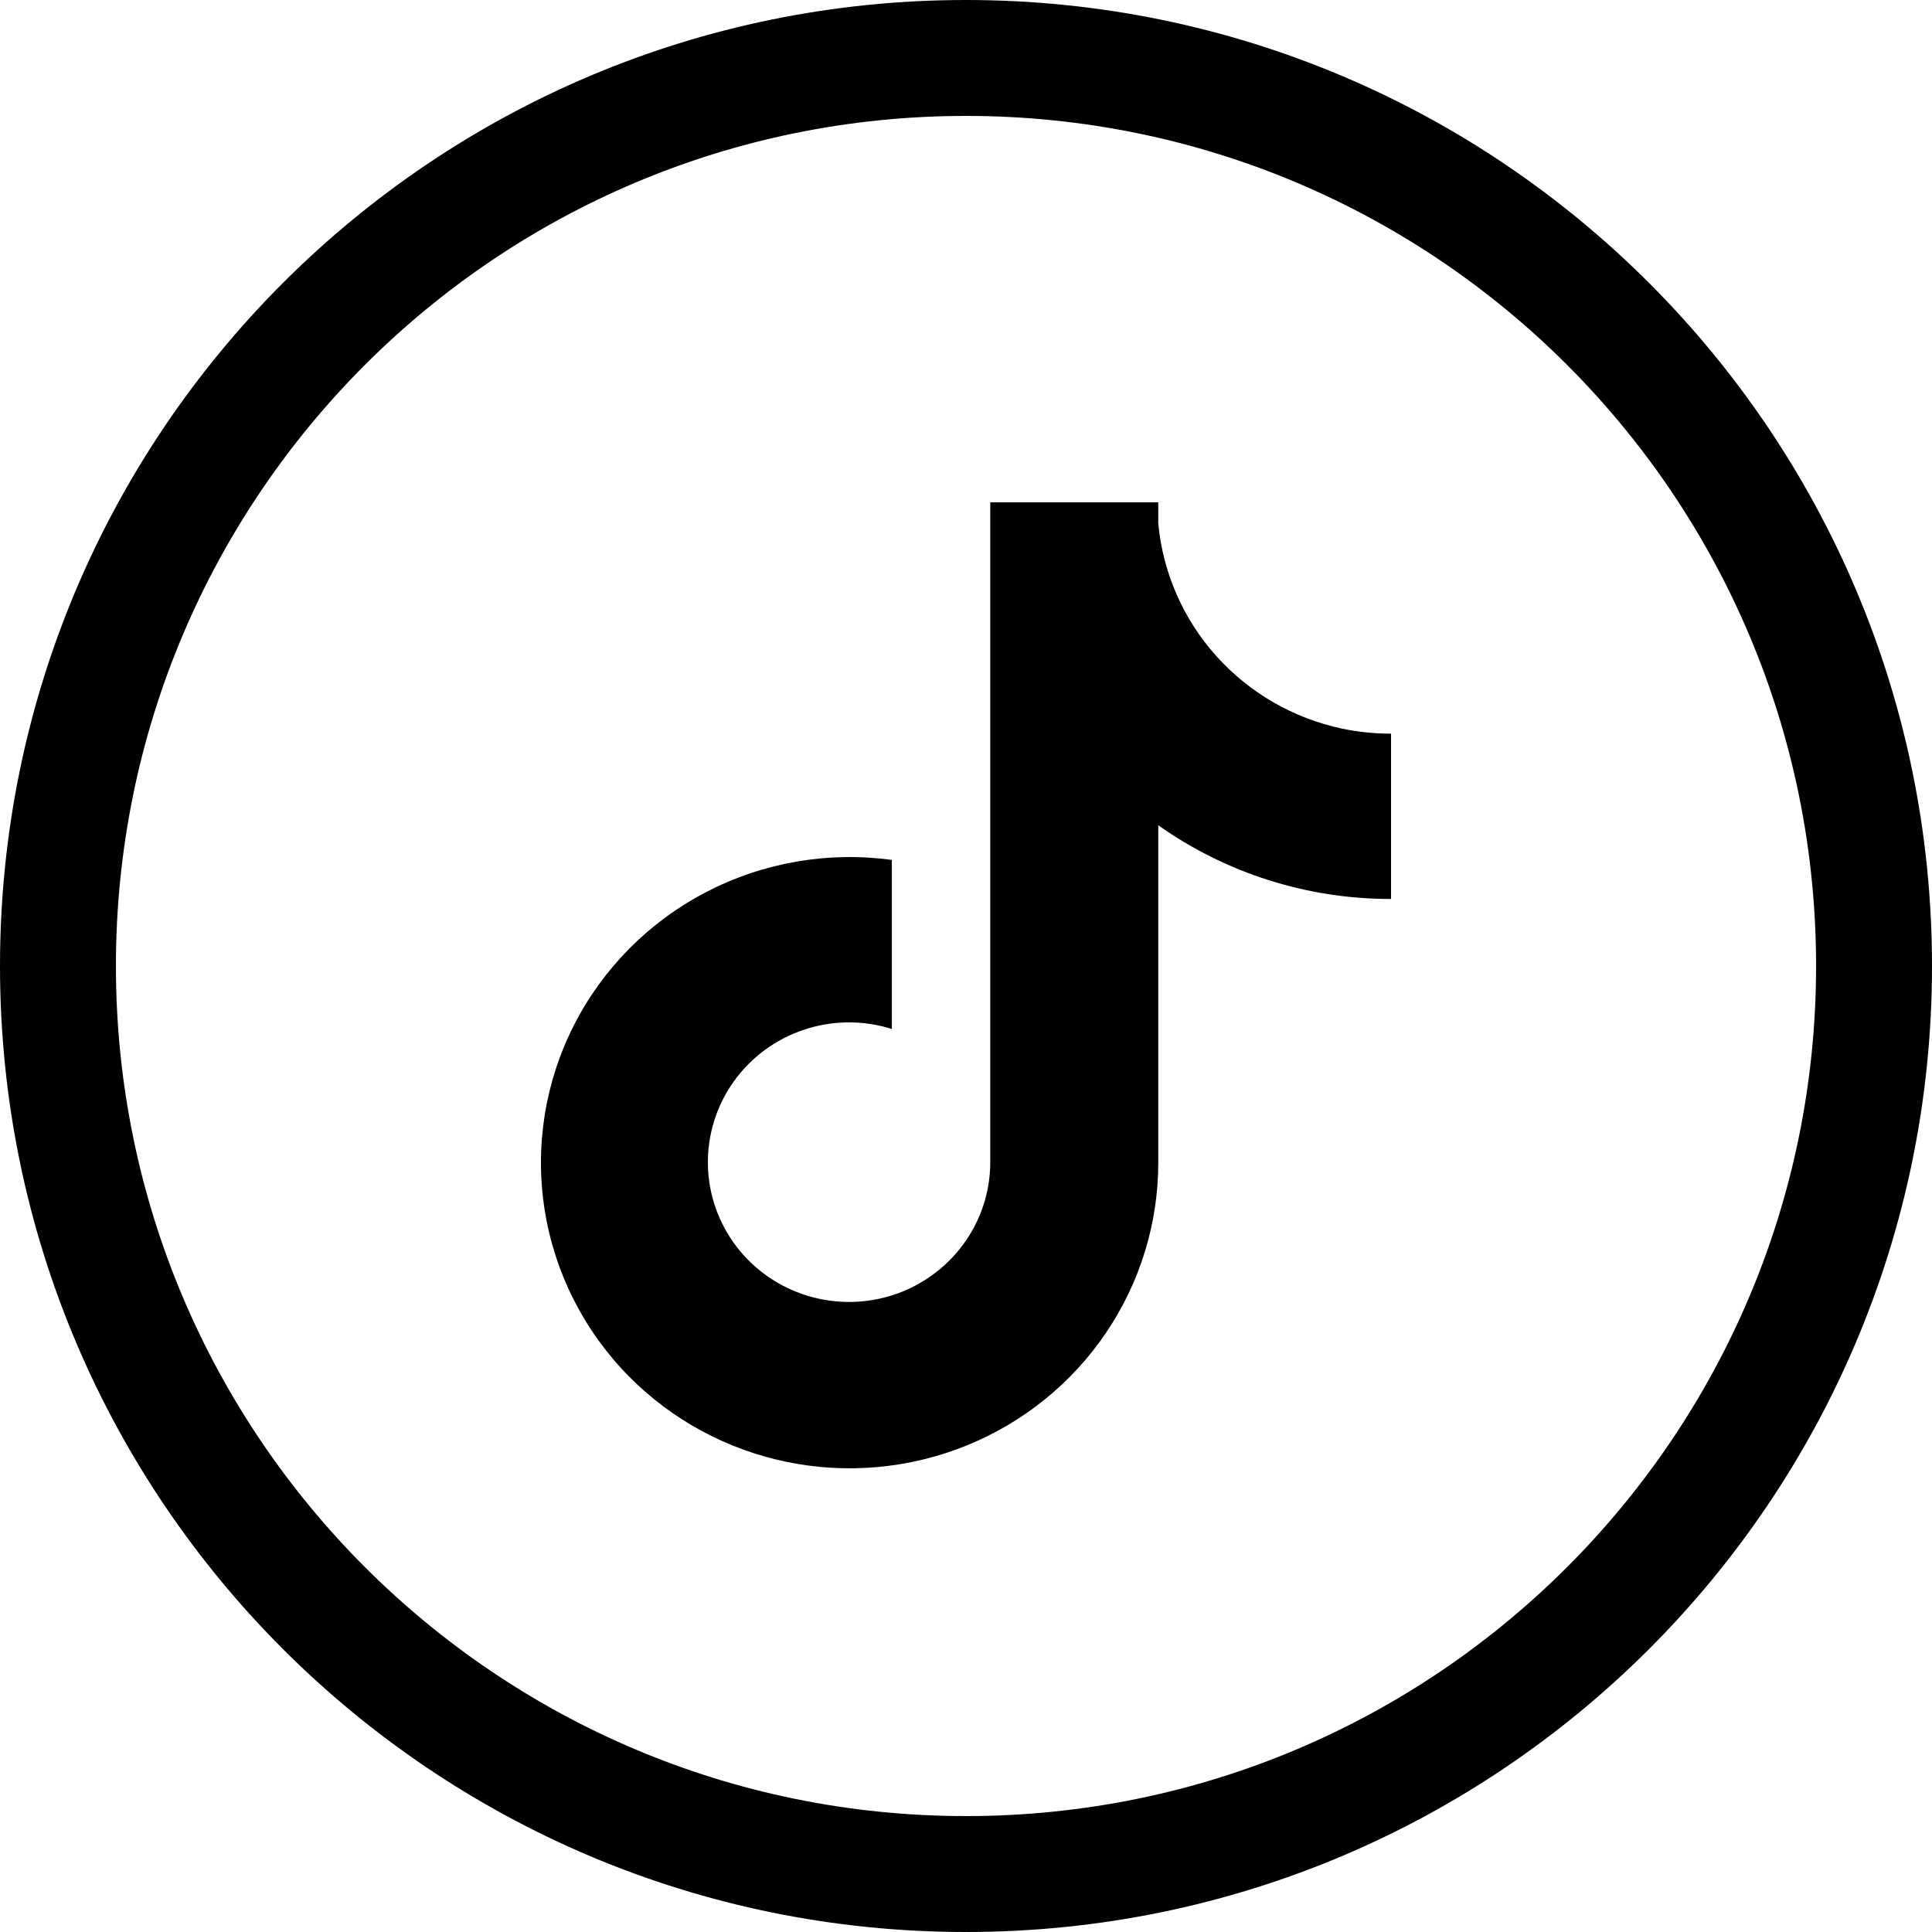
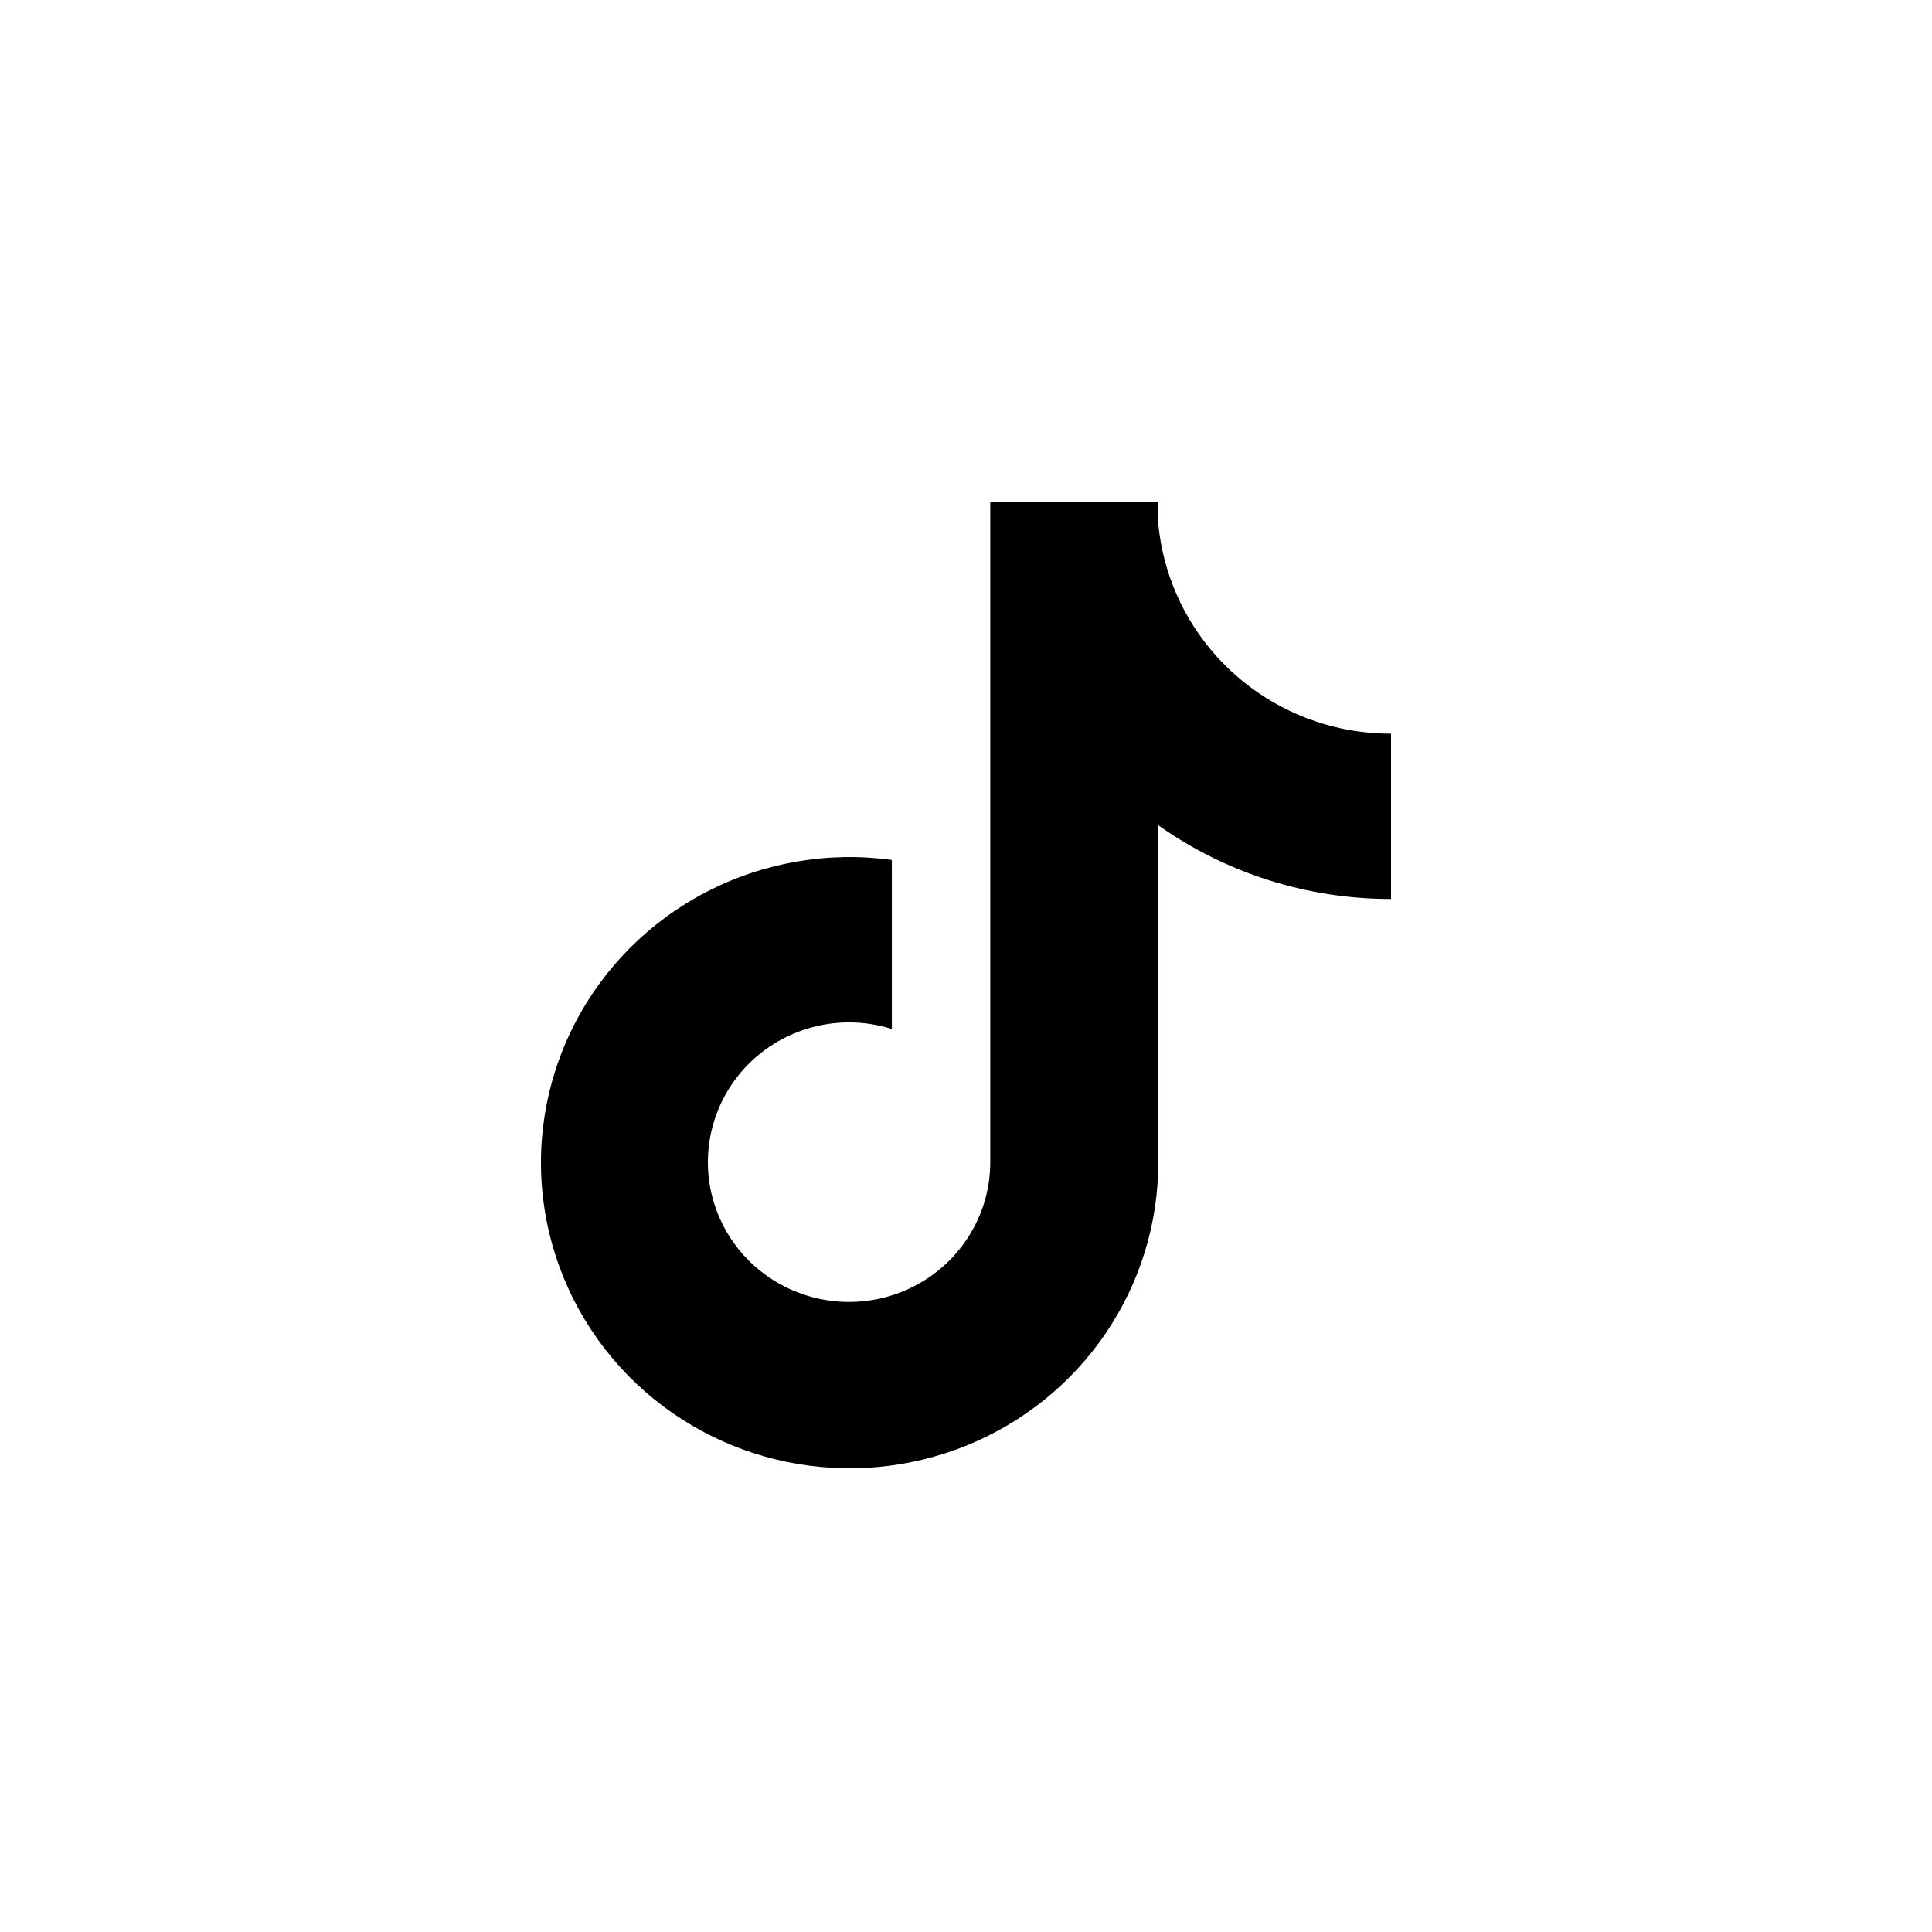
<svg xmlns="http://www.w3.org/2000/svg" width="50" height="50" viewBox="0 0 50 50" fill="none">
  <path d="M34.734 18.857C33.474 18.59 32.332 17.931 31.477 16.977C30.621 16.022 30.095 14.822 29.976 13.551V13H25.628V30.088C25.626 30.844 25.384 31.581 24.936 32.194C24.489 32.807 23.859 33.267 23.135 33.507C22.41 33.747 21.628 33.757 20.898 33.534C20.168 33.312 19.527 32.868 19.064 32.266C18.595 31.654 18.334 30.91 18.32 30.141C18.307 29.372 18.541 28.619 18.988 27.991C19.436 27.363 20.074 26.892 20.81 26.648C21.546 26.403 22.342 26.396 23.081 26.63V22.255C21.432 22.029 19.752 22.32 18.277 23.086C16.802 23.852 15.606 25.055 14.856 26.528C14.106 28 13.839 29.668 14.094 31.298C14.348 32.928 15.11 34.438 16.274 35.618C17.384 36.743 18.807 37.514 20.361 37.834C21.916 38.154 23.532 38.008 25.002 37.415C26.472 36.822 27.731 35.808 28.617 34.503C29.503 33.198 29.976 31.661 29.976 30.089V21.358C31.733 22.602 33.84 23.269 36 23.265V18.987C35.575 18.987 35.15 18.944 34.734 18.857Z" fill="black" />
-   <path fill-rule="evenodd" clip-rule="evenodd" d="M25 47C37.15 47 47 37.15 47 25C47 12.85 37.15 3 25 3C12.85 3 3 12.85 3 25C3 37.15 12.85 47 25 47ZM50 25C50 38.807 38.807 50 25 50C11.193 50 0 38.807 0 25C0 11.193 11.193 0 25 0C38.807 0 50 11.193 50 25Z" fill="black" />
</svg>